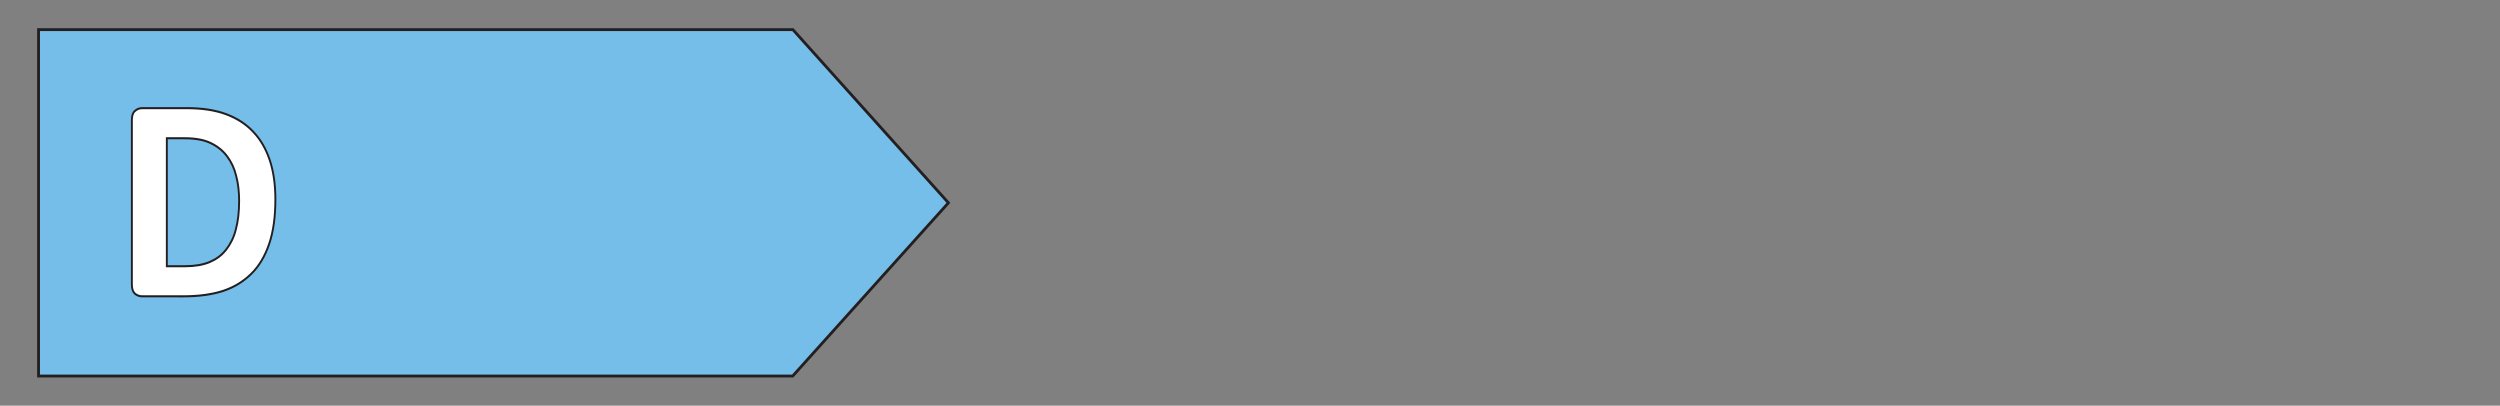
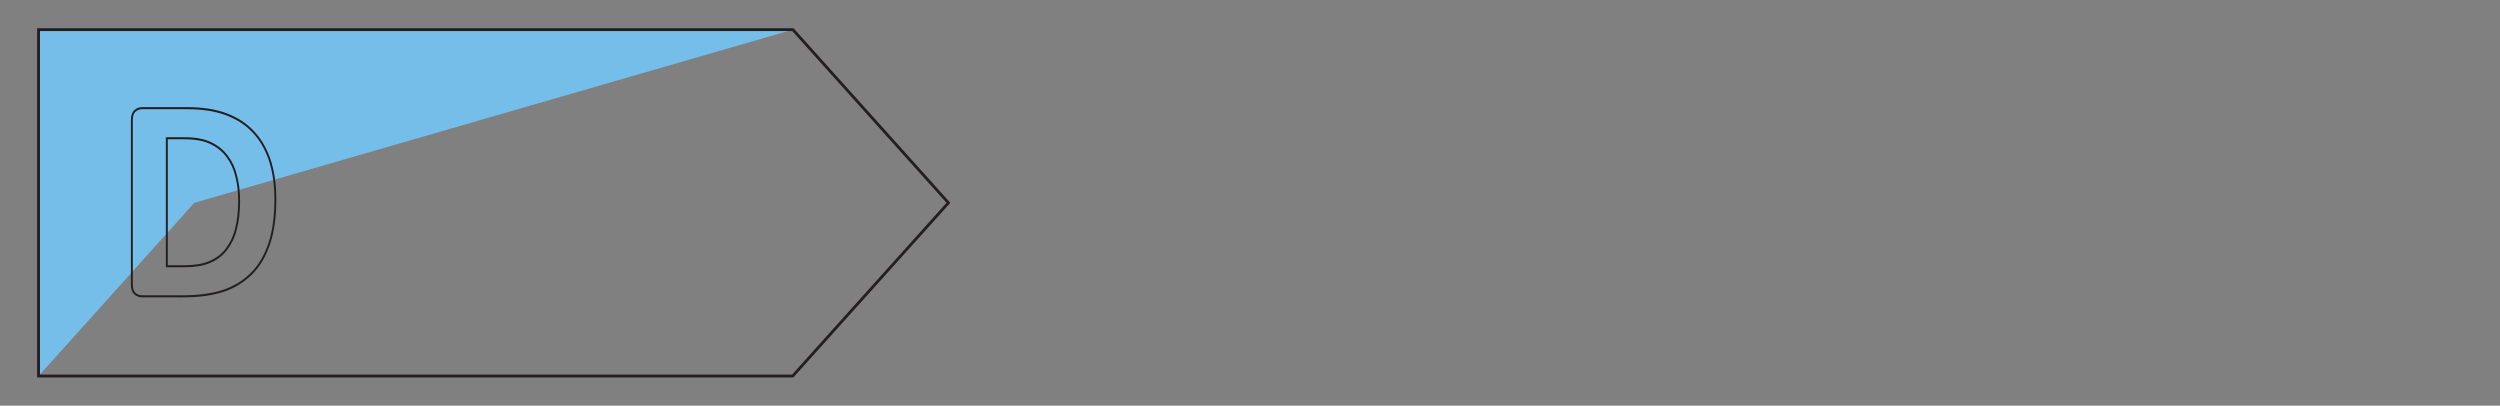
<svg xmlns="http://www.w3.org/2000/svg" version="1.1" id="Layer_1" x="0px" y="0px" viewBox="0 0 131.64 21.36" style="enable-background:new 0 0 131.64 21.36;" xml:space="preserve">
  <rect x="0" y="0" width="131.64" height="21.36" fill="#808080" stroke="none" />
  <style type="text/css">
	.st0{fill:#75BEE9;}
	.st1{fill:none;stroke:#231F20;stroke-width:0.15;stroke-miterlimit:9.981;}
	.st2{fill:#FFFFFF;}
	.st3{fill:none;stroke:#231F20;stroke-width:0.105;stroke-miterlimit:10;}
</style>
-   <path id="polygon4915" class="st0" d="M41.75,1.56H2.03V19.8h39.71l8.2-9.12L41.75,1.56z" />
+   <path id="polygon4915" class="st0" d="M41.75,1.56H2.03V19.8l8.2-9.12L41.75,1.56z" />
  <path id="polygon4917" class="st1" d="M41.75,1.56H2.03V19.8h39.71l8.2-9.12L41.75,1.56z" />
  <g id="text4943" transform="scale(0.959,1.043)">
-     <path id="path429" class="st2" d="M15.12,10.07c0,0.87-0.11,1.62-0.34,2.24c-0.23,0.62-0.55,1.12-0.98,1.51s-0.94,0.68-1.56,0.87   c-0.61,0.18-1.33,0.27-2.17,0.27H7.81c-0.16,0-0.3-0.05-0.41-0.14c-0.11-0.1-0.16-0.25-0.16-0.47V6.07c0-0.22,0.05-0.37,0.16-0.46   c0.11-0.1,0.25-0.15,0.41-0.15h2.44c0.85,0,1.56,0.1,2.15,0.3c0.59,0.2,1.09,0.49,1.49,0.88c0.41,0.39,0.71,0.87,0.92,1.44   C15.02,8.66,15.12,9.32,15.12,10.07L15.12,10.07z M13.13,10.14c0-0.45-0.05-0.87-0.16-1.25c-0.1-0.39-0.27-0.72-0.51-1.01   c-0.23-0.28-0.53-0.5-0.9-0.66c-0.36-0.16-0.84-0.24-1.43-0.24H9.16v6.46h1.01c0.53,0,0.97-0.07,1.34-0.21   c0.36-0.14,0.66-0.34,0.9-0.62s0.43-0.62,0.54-1.03C13.07,11.17,13.13,10.69,13.13,10.14L13.13,10.14z" />
-   </g>
+     </g>
  <g id="text4945" transform="scale(0.959,1.043)">
    <path id="path432" class="st3" d="M15.12,10.07c0,0.87-0.11,1.62-0.34,2.24c-0.23,0.62-0.55,1.12-0.98,1.51s-0.94,0.68-1.56,0.87   c-0.61,0.18-1.33,0.27-2.17,0.27H7.81c-0.16,0-0.3-0.05-0.41-0.14c-0.11-0.1-0.16-0.25-0.16-0.47V6.07c0-0.22,0.05-0.37,0.16-0.46   c0.11-0.1,0.25-0.15,0.41-0.15h2.44c0.85,0,1.56,0.1,2.15,0.3c0.59,0.2,1.09,0.49,1.49,0.88c0.41,0.39,0.71,0.87,0.92,1.44   C15.02,8.66,15.12,9.32,15.12,10.07L15.12,10.07z M13.13,10.14c0-0.45-0.05-0.87-0.16-1.25c-0.1-0.39-0.27-0.72-0.51-1.01   c-0.23-0.28-0.53-0.5-0.9-0.66c-0.36-0.16-0.84-0.24-1.43-0.24H9.16v6.46h1.01c0.53,0,0.97-0.07,1.34-0.21   c0.36-0.14,0.66-0.34,0.9-0.62s0.43-0.62,0.54-1.03C13.07,11.17,13.13,10.69,13.13,10.14L13.13,10.14z" />
  </g>
</svg>